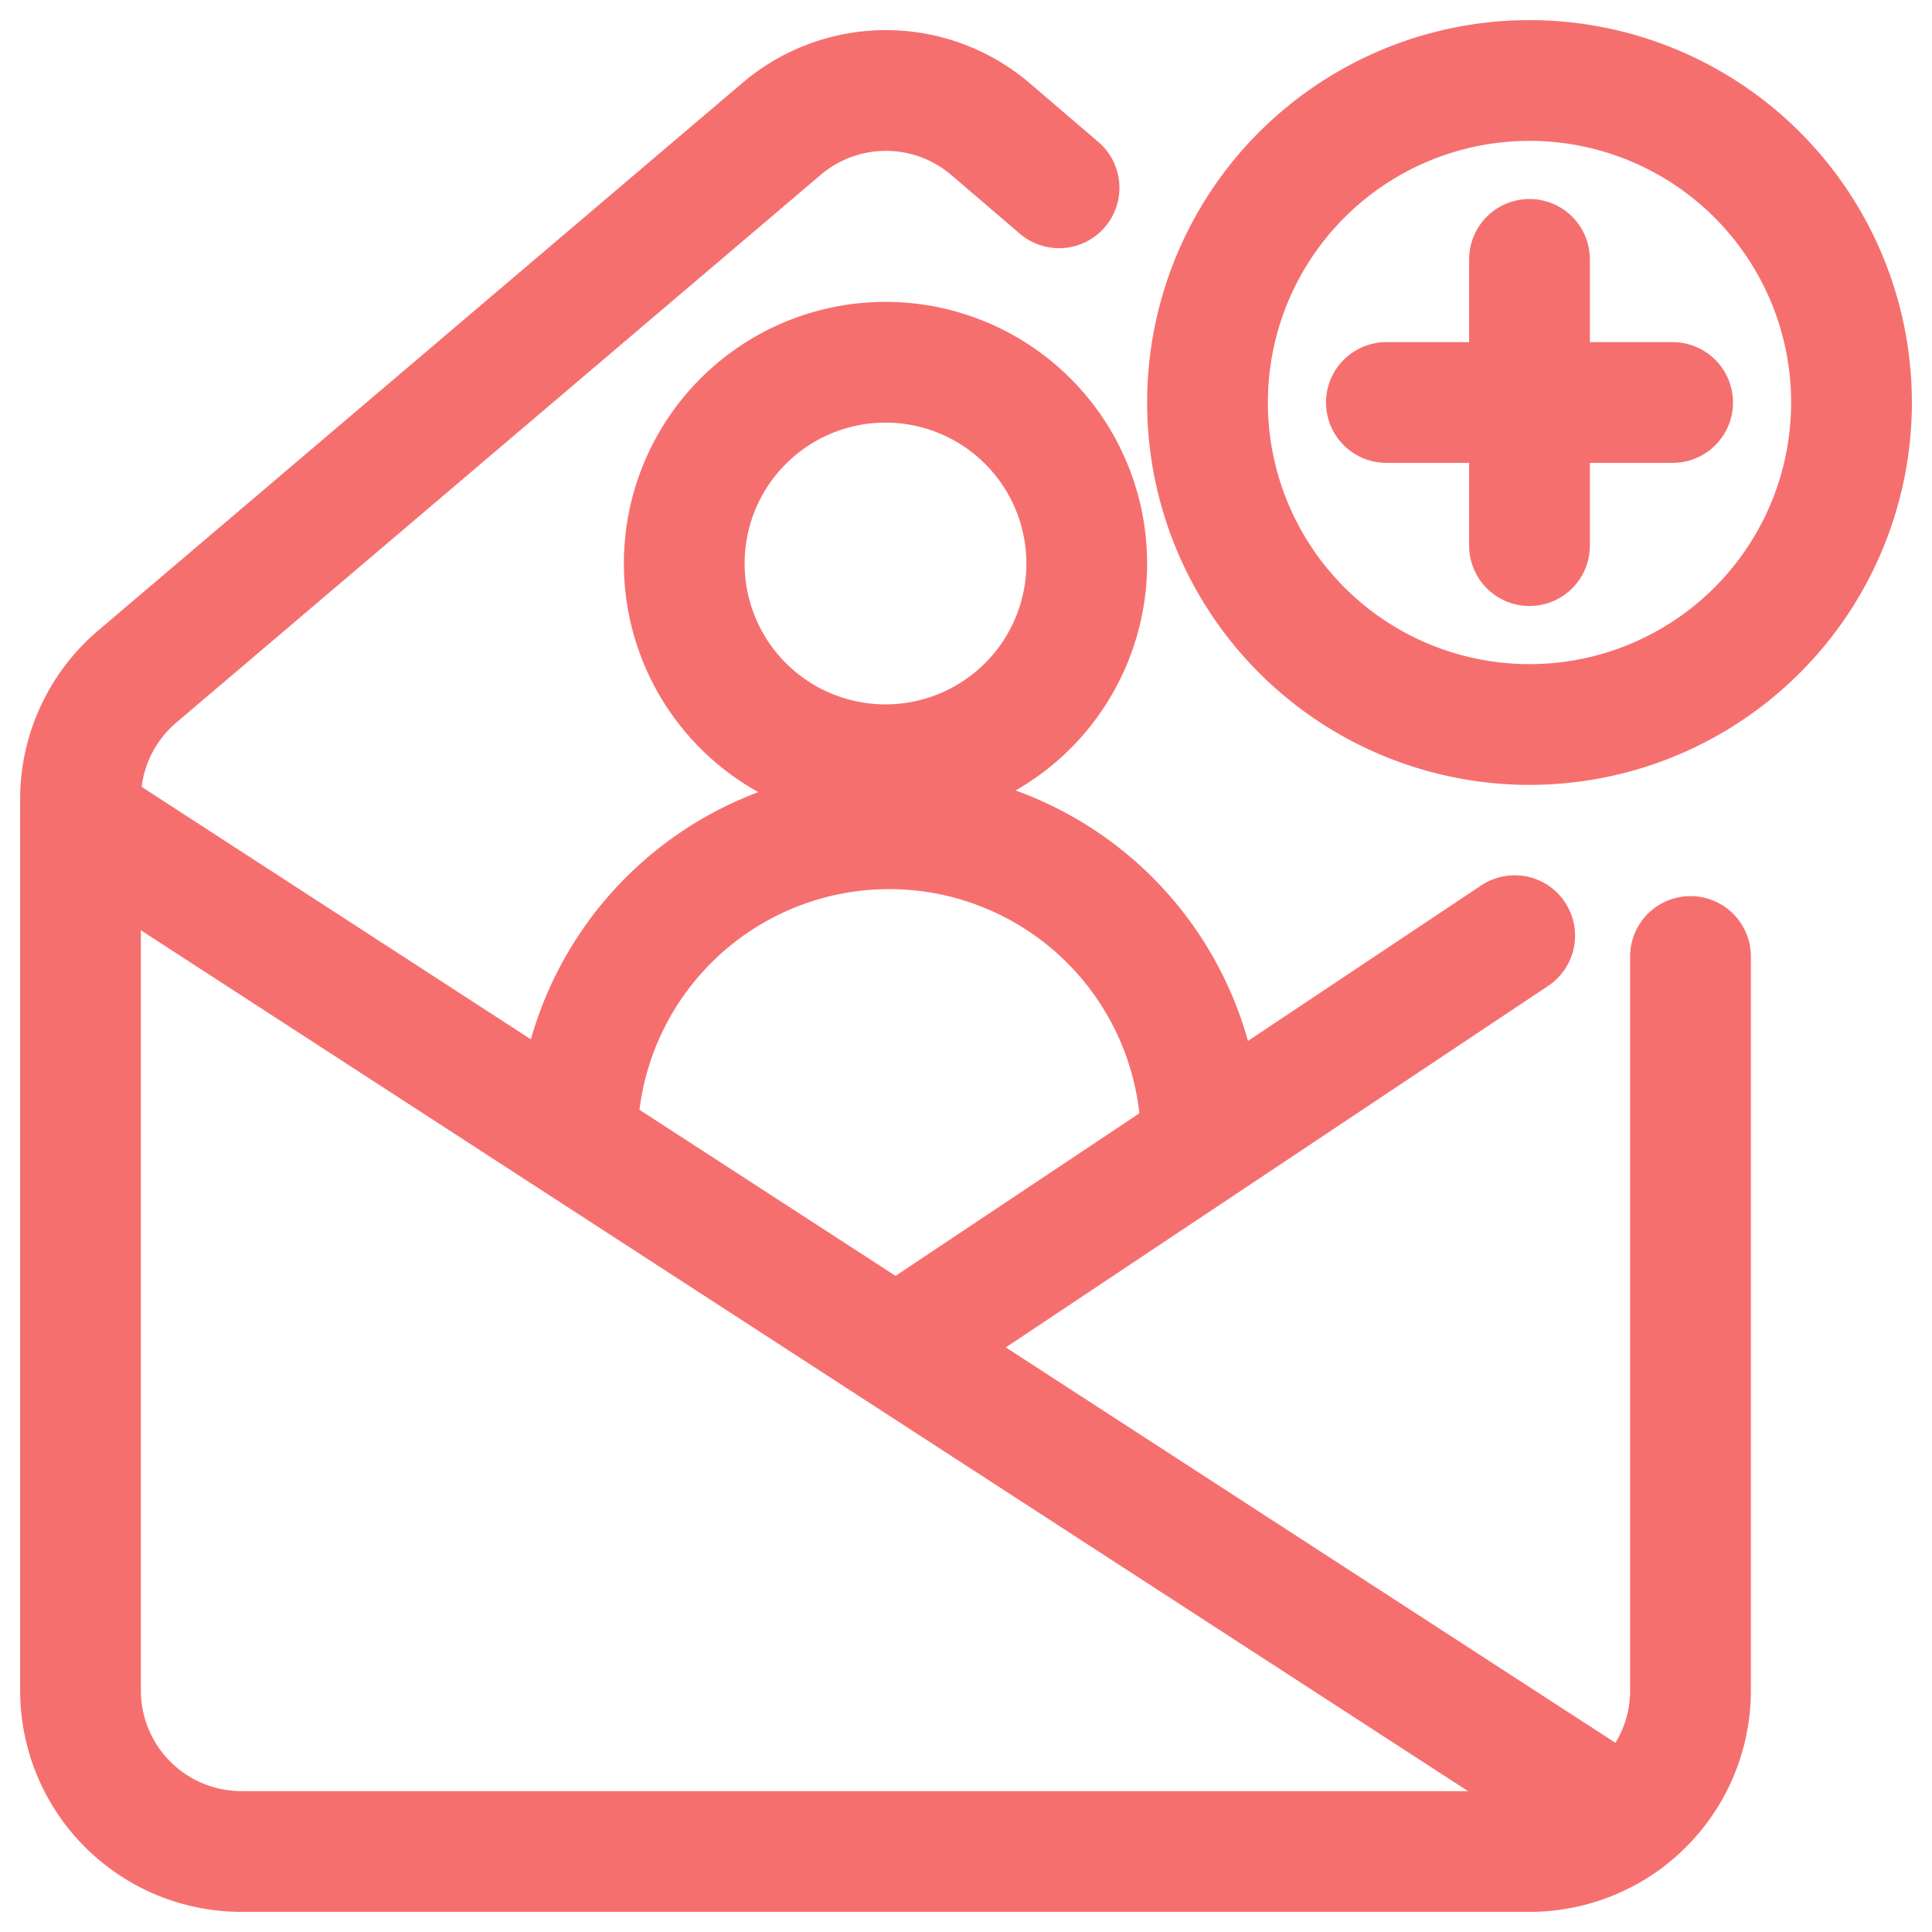
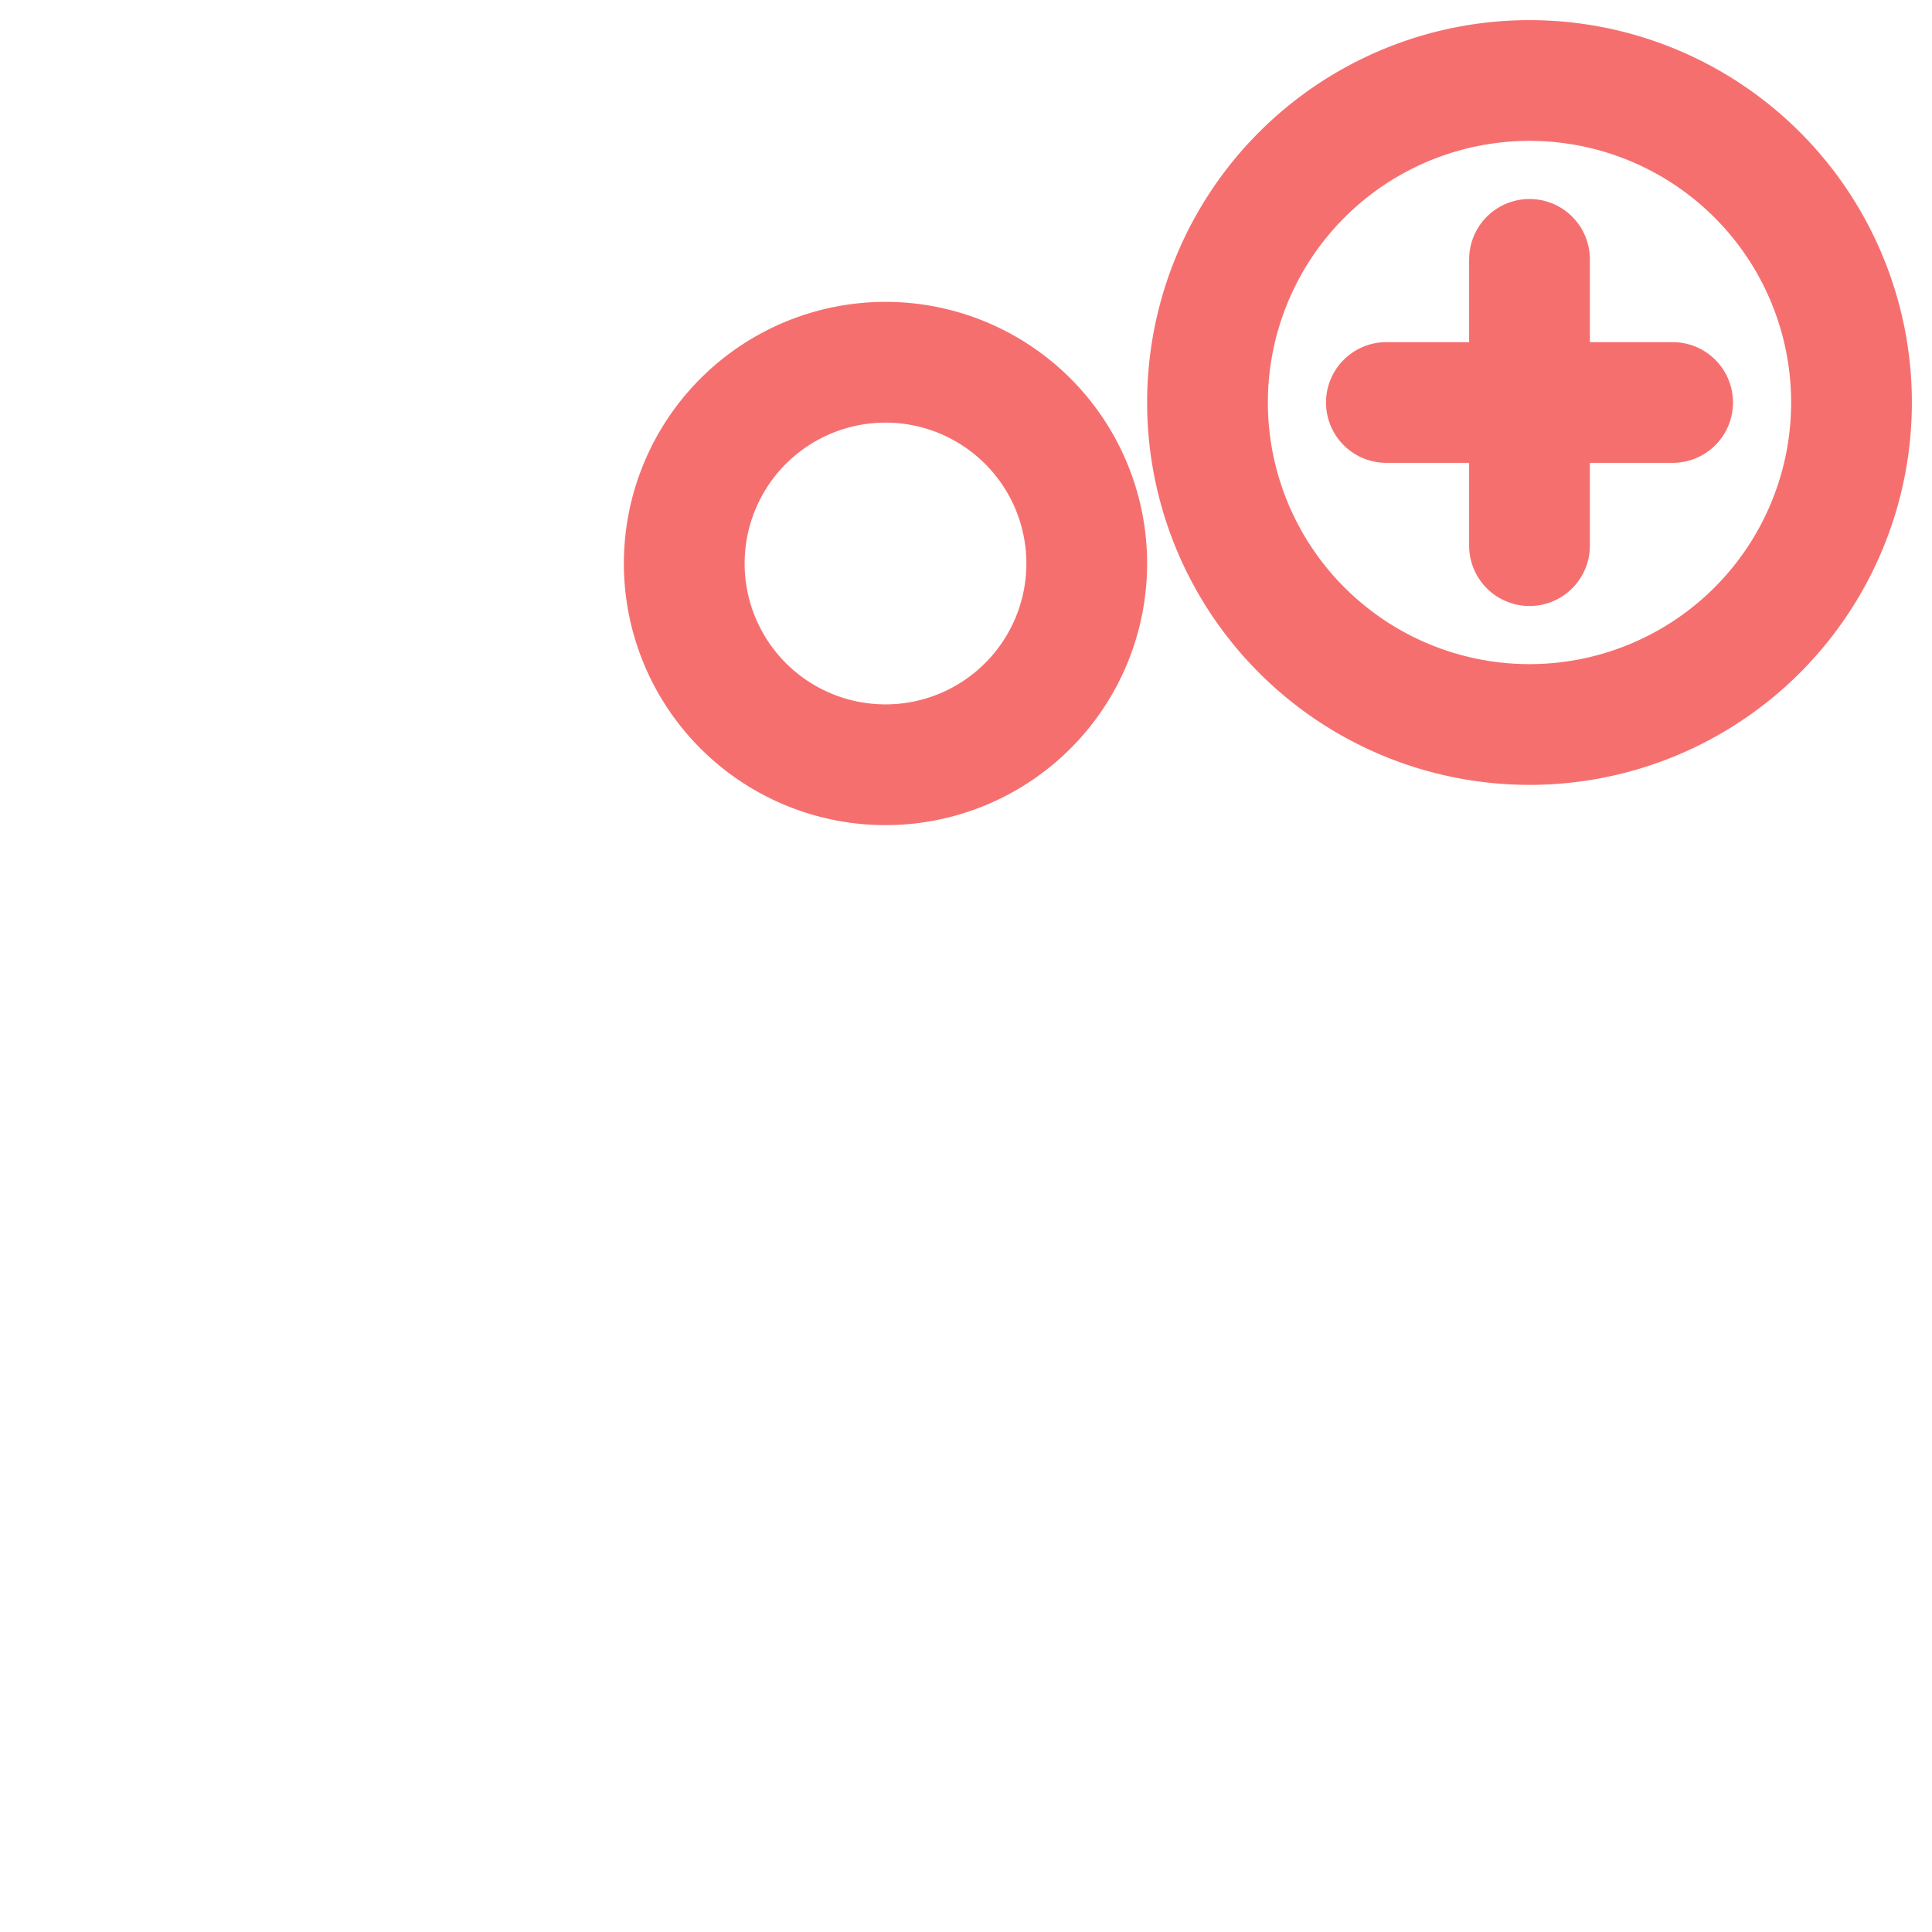
<svg xmlns="http://www.w3.org/2000/svg" viewBox="0 0 24 24" height="24" width="24" id="School-Invitation-Card-2--Streamline-Ultimate.svg">
  <desc>School Invitation Card 2 Streamline Icon: https://streamlinehq.com</desc>
  <defs />
  <title>school-invitation-card-2</title>
-   <path d="M13.156 2.333 12.3 1.6a2 2 0 0 0 -2.59 0l-8 6.8A2 2 0 0 0 1 9.925V21a2 2 0 0 0 2 2h16a2 2 0 0 0 2 -2v-9.118" fill="none" stroke="#f66f6f" stroke-linecap="round" stroke-linejoin="round" stroke-width="1.5" />
-   <path d="m1 10.176 19.177 12.439" fill="none" stroke="#f66f6f" stroke-linecap="round" stroke-linejoin="round" stroke-width="1.5" />
-   <path d="m11.5 16.5 7.316 -4.877" fill="none" stroke="#f66f6f" stroke-linecap="round" stroke-linejoin="round" stroke-width="1.5" />
  <path d="M8.5 7a2.5 2.5 0 1 0 5 0 2.5 2.5 0 1 0 -5 0" fill="none" stroke="#f66f6f" stroke-linecap="round" stroke-linejoin="round" stroke-width="1.5" />
-   <path d="M7.17 14.171a3.876 3.876 0 0 1 7.752 0" fill="none" stroke="#f66f6f" stroke-linecap="round" stroke-linejoin="round" stroke-width="1.5" />
  <path d="M15 5a4 4 0 1 0 8 0 4 4 0 1 0 -8 0" fill="none" stroke="#f66f6f" stroke-linecap="round" stroke-linejoin="round" stroke-width="1.5" />
  <path d="m17.222 5 3.556 0" fill="none" stroke="#f66f6f" stroke-linecap="round" stroke-linejoin="round" stroke-width="1.5" />
  <path d="m19 6.778 0 -3.556" fill="none" stroke="#f66f6f" stroke-linecap="round" stroke-linejoin="round" stroke-width="1.5" />
</svg>